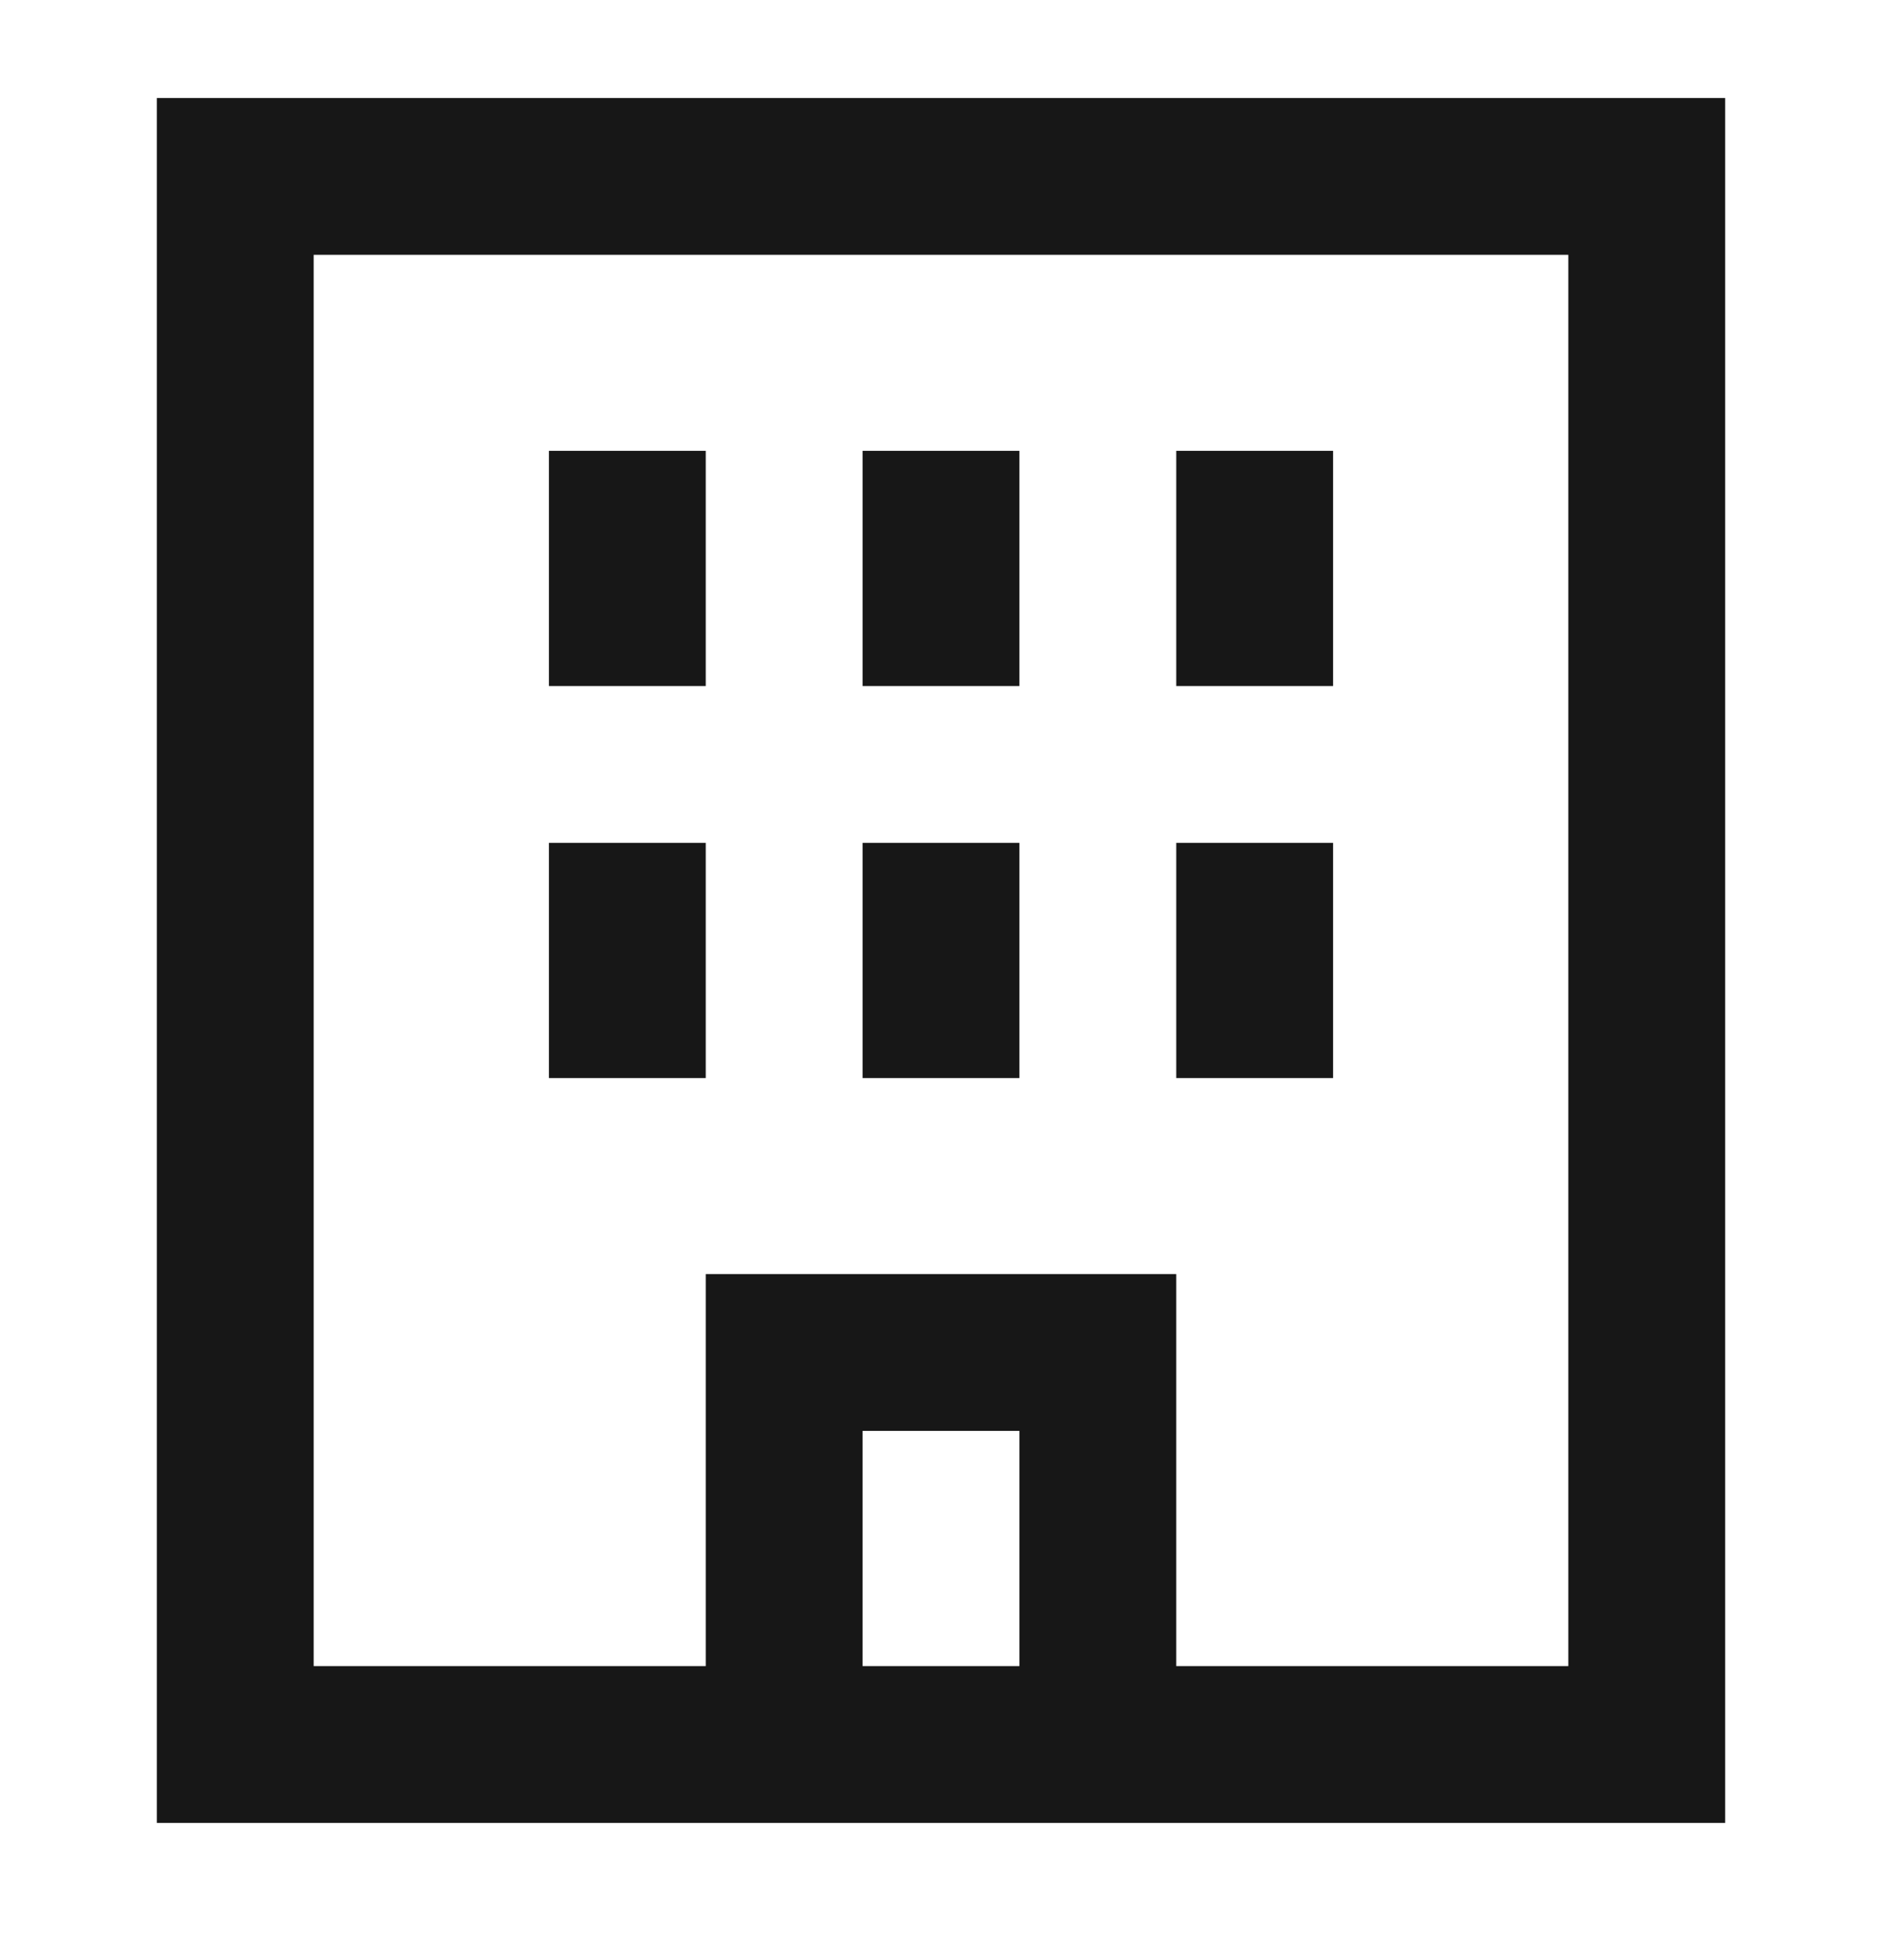
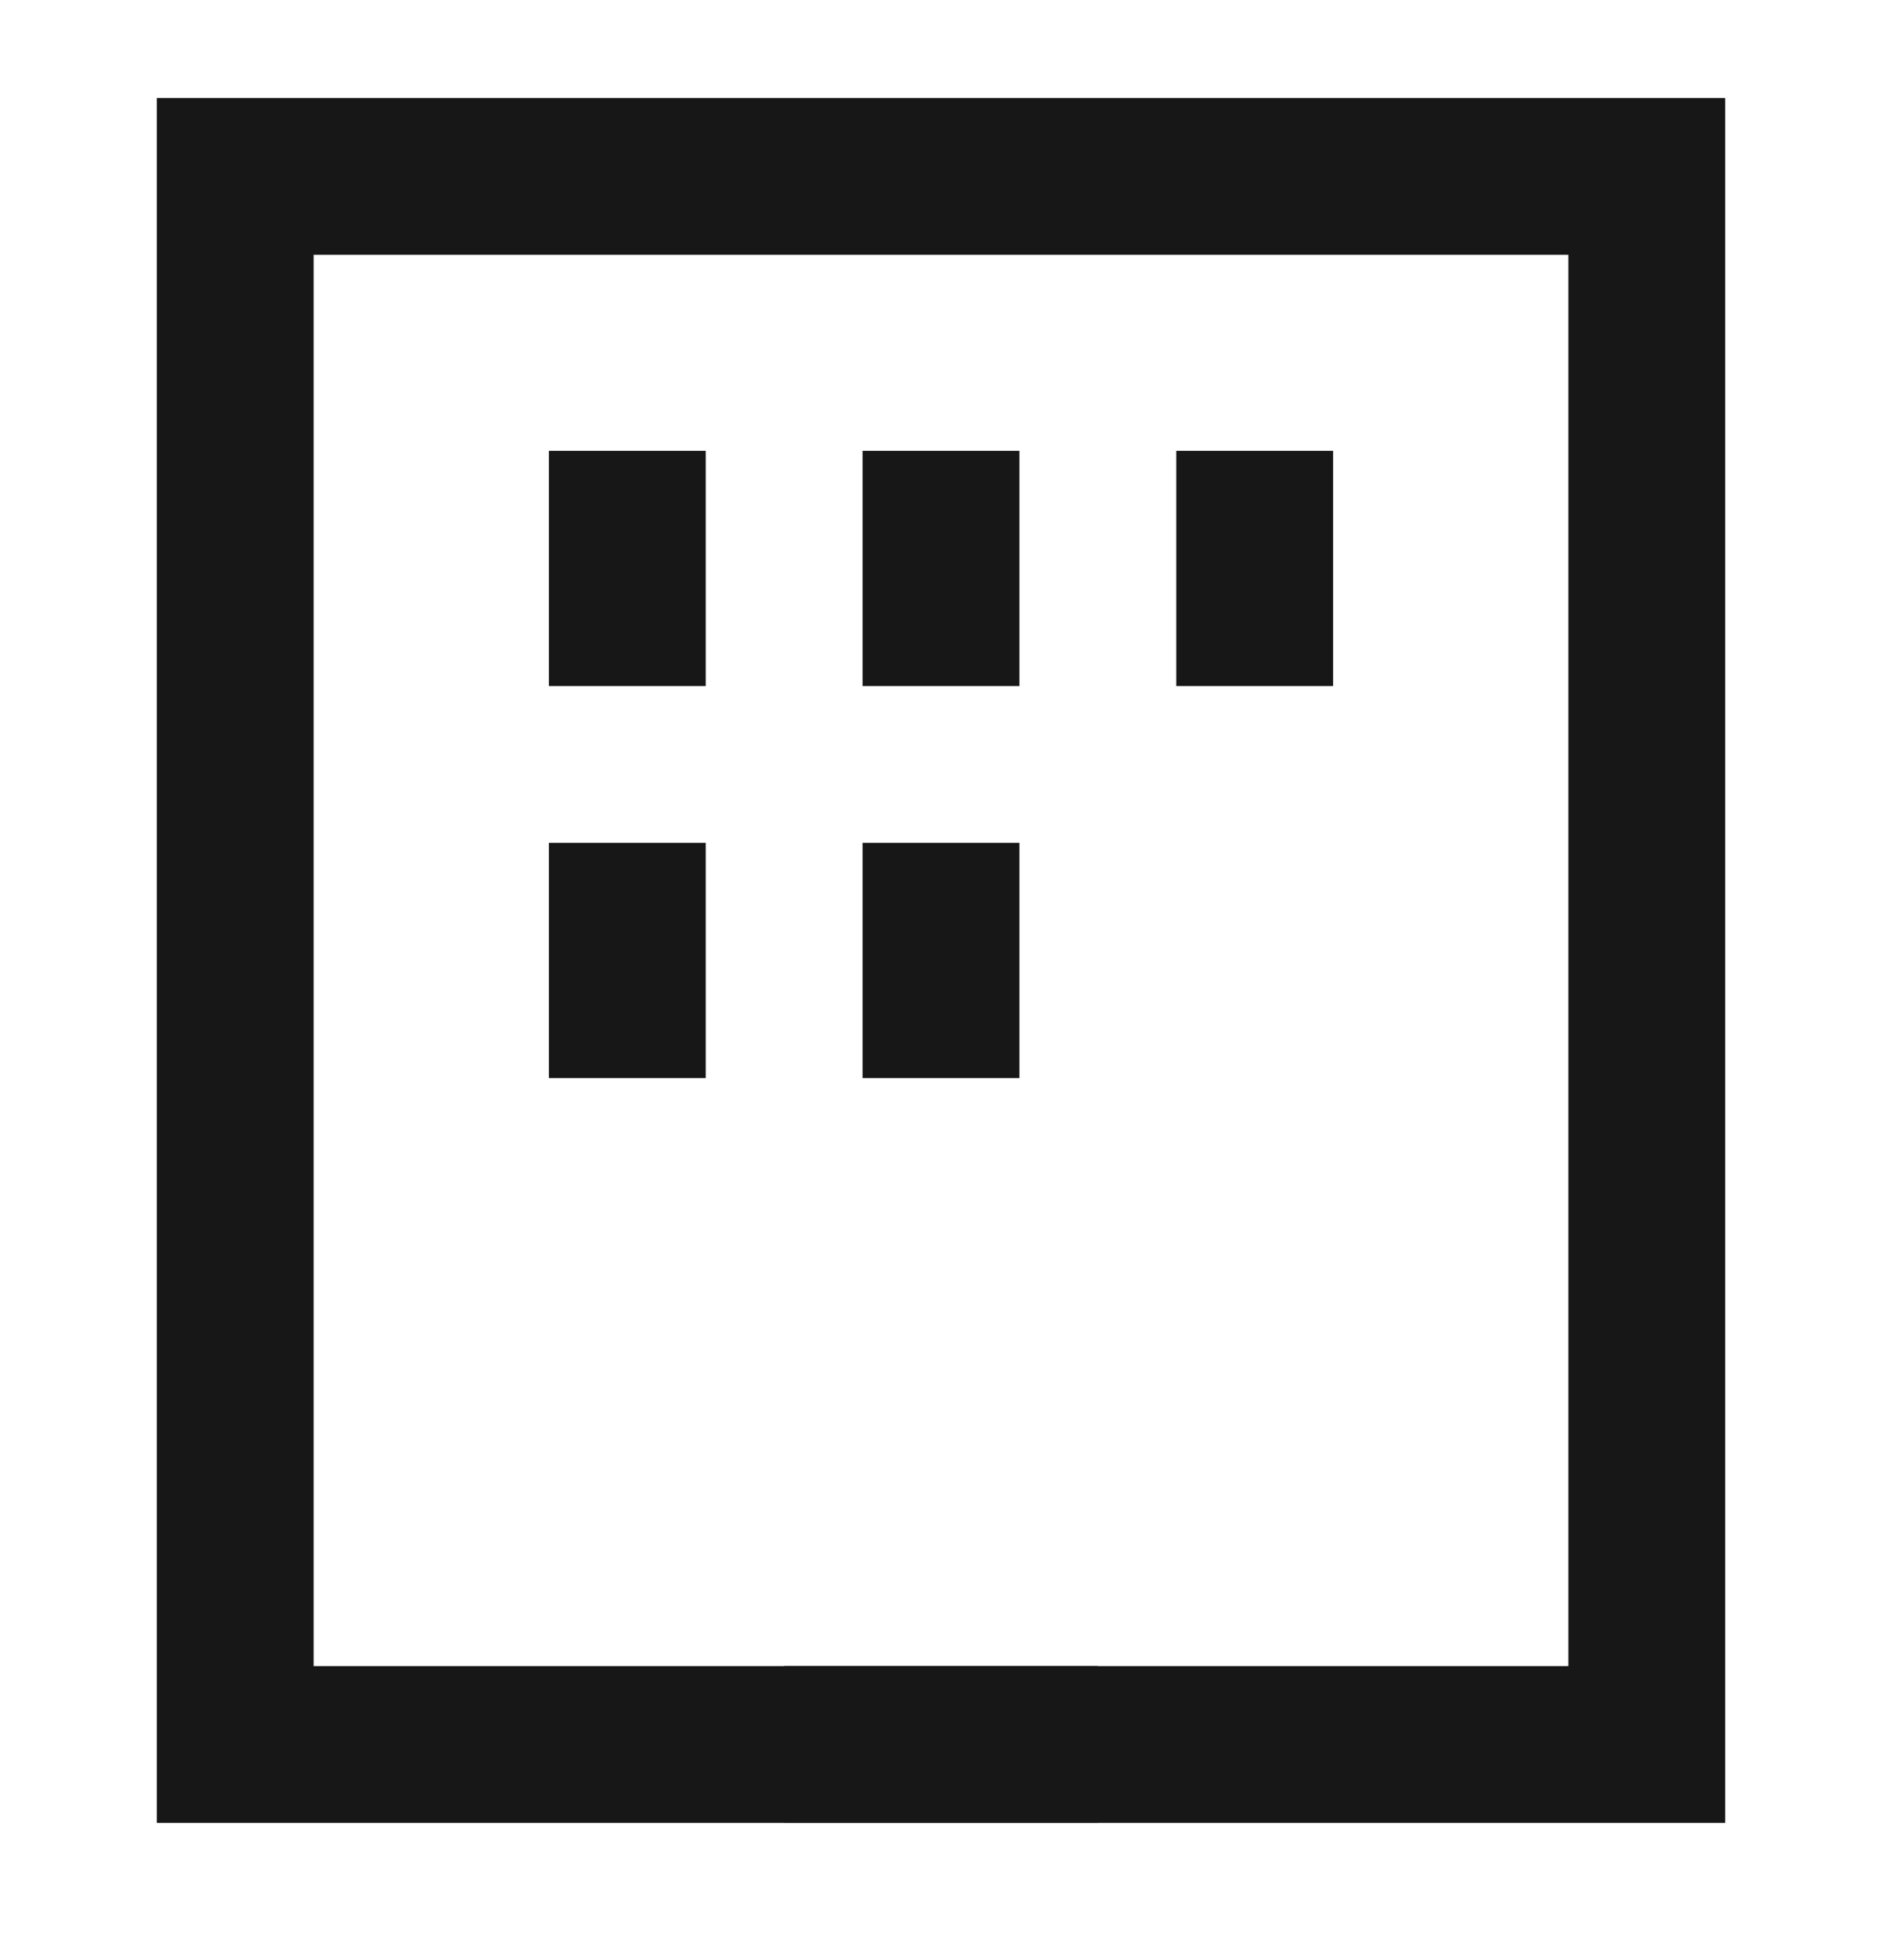
<svg xmlns="http://www.w3.org/2000/svg" width="24" height="25" viewBox="0 0 24 25" fill="none">
  <path d="M3 2.25V22.25H21V2.25H3Z" stroke="#171717" stroke-width="2" />
-   <path d="M10 22.25V17.25H14V22.25" stroke="#171717" stroke-width="2" />
+   <path d="M10 22.25H14V22.25" stroke="#171717" stroke-width="2" />
  <path d="M8 5.75V8.75" stroke="#171717" stroke-width="2" />
  <path d="M12 5.75V8.75" stroke="#171717" stroke-width="2" />
  <path d="M8 10.75V13.75" stroke="#171717" stroke-width="2" />
  <path d="M16 5.75V8.75" stroke="#171717" stroke-width="2" />
-   <path d="M16 10.75V13.75" stroke="#171717" stroke-width="2" />
  <path d="M12 10.75V13.75" stroke="#171717" stroke-width="2" />
</svg>